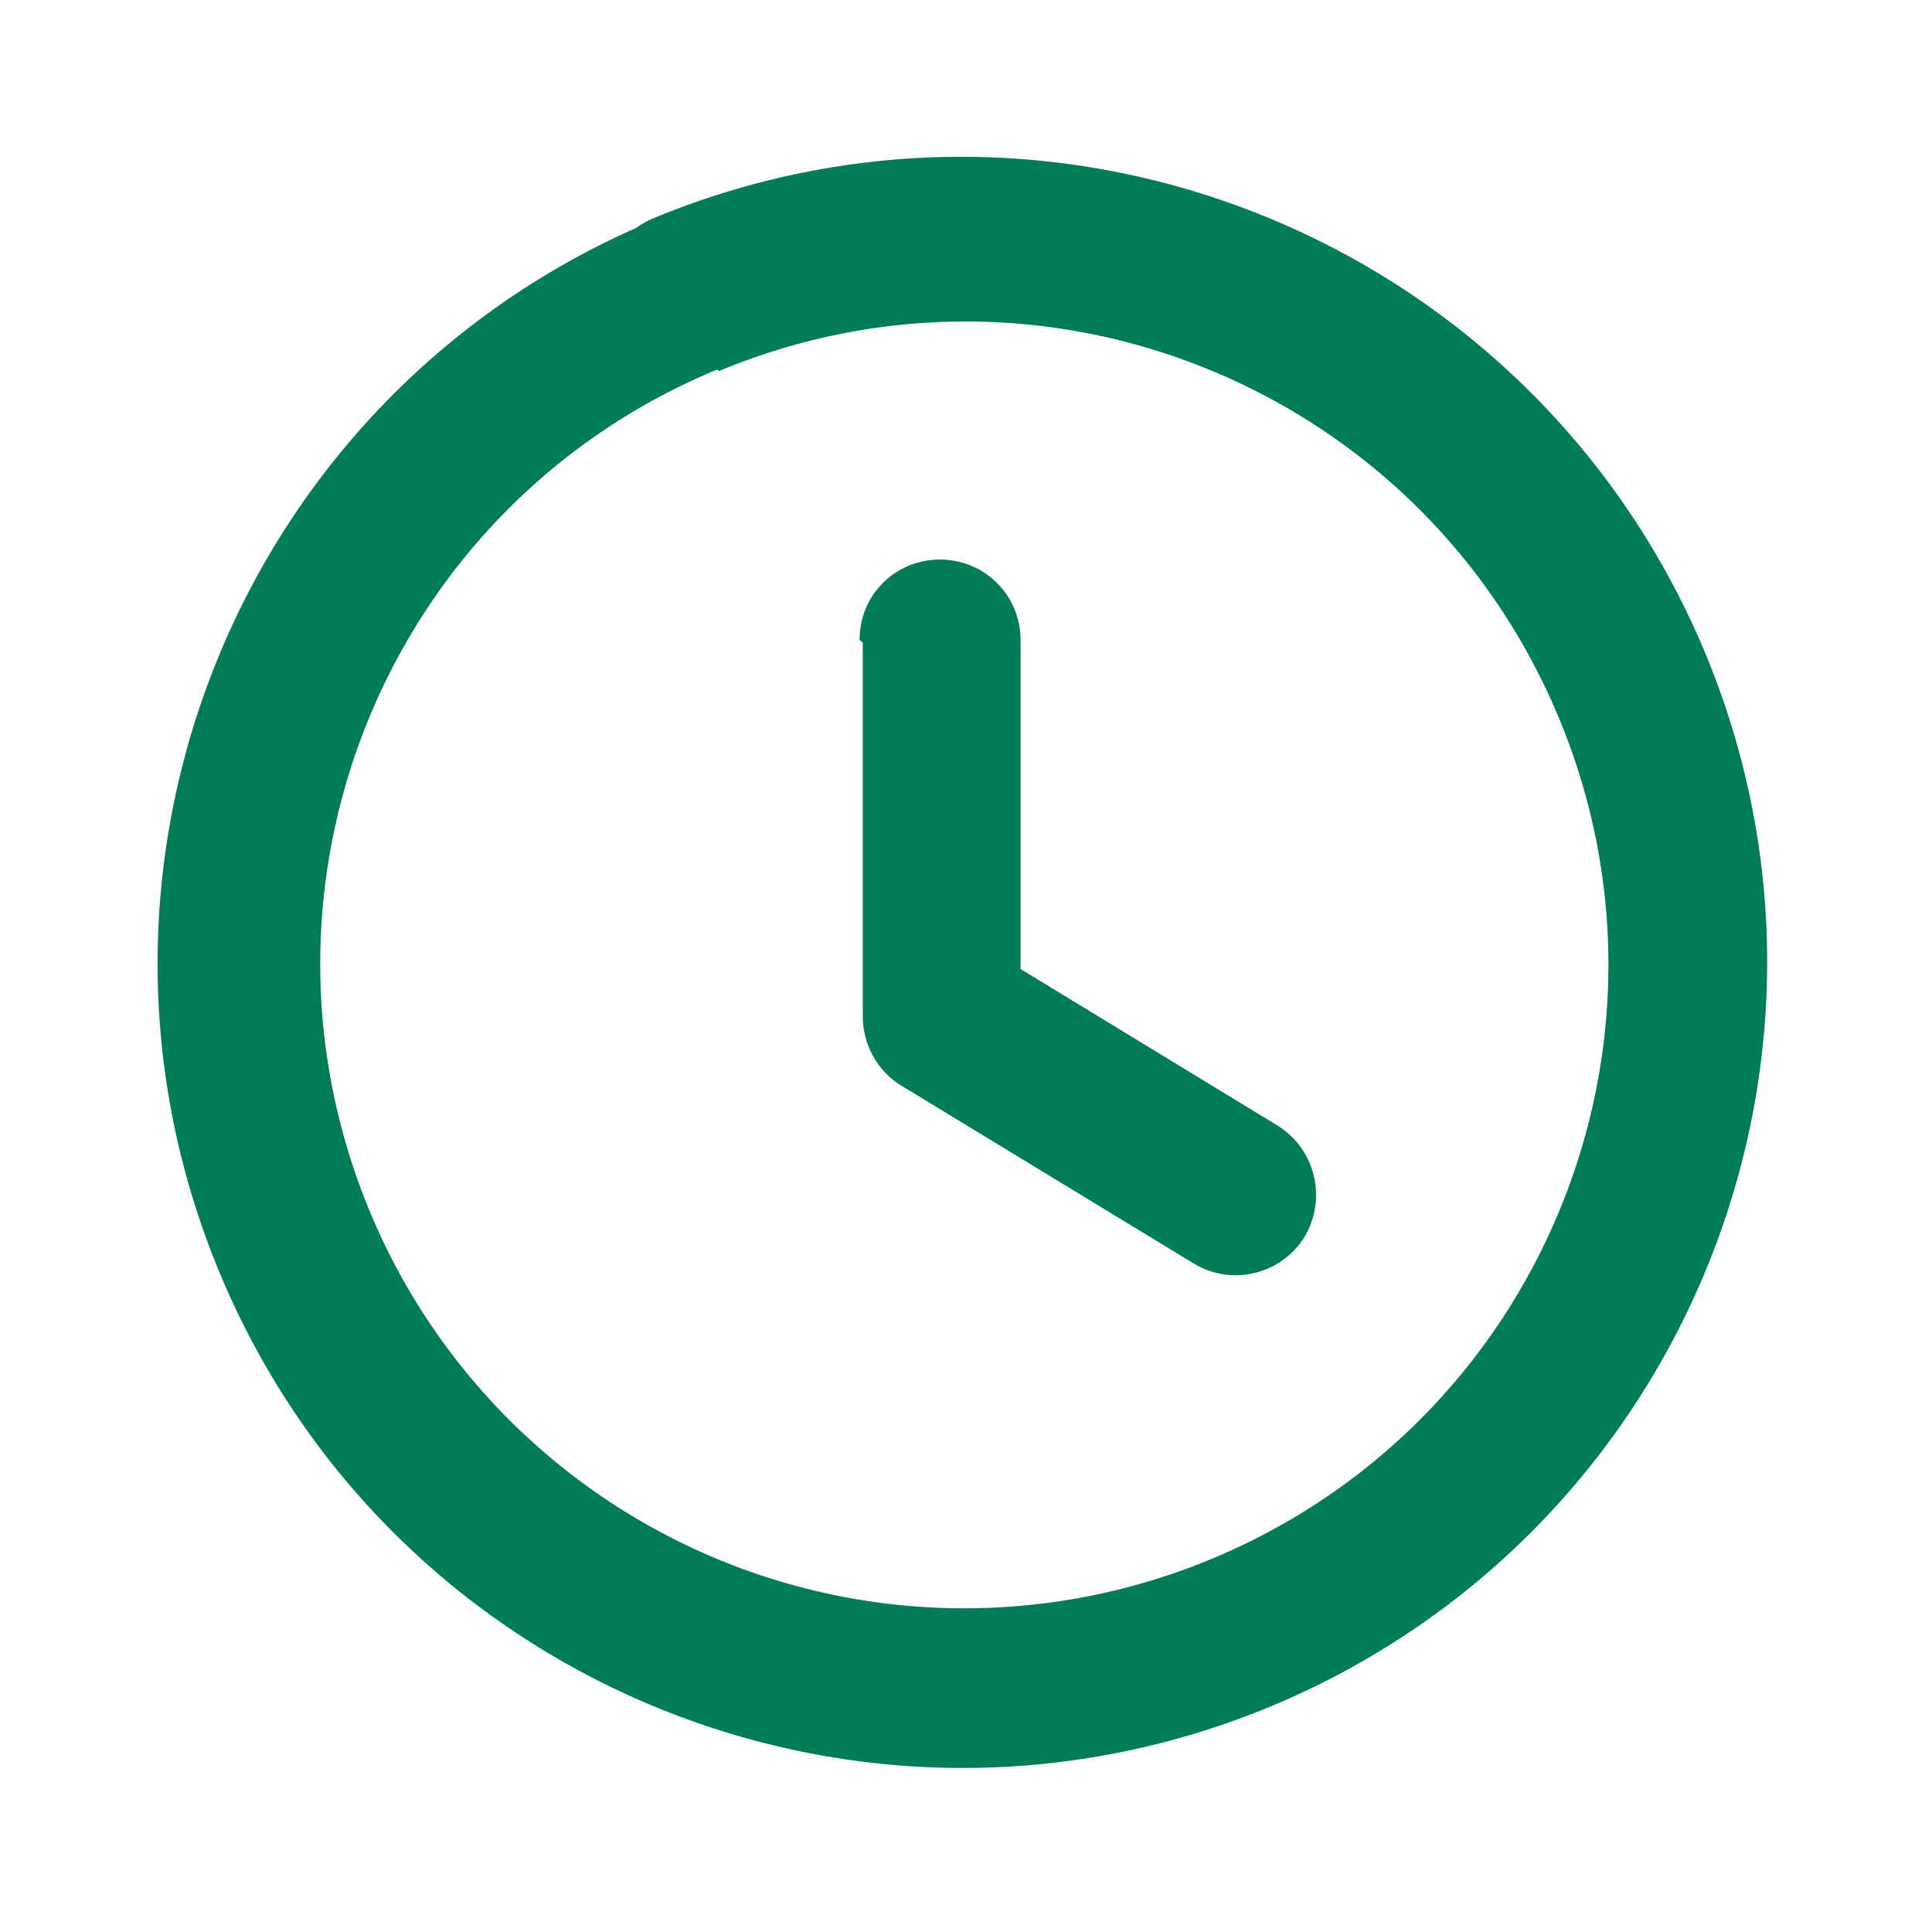
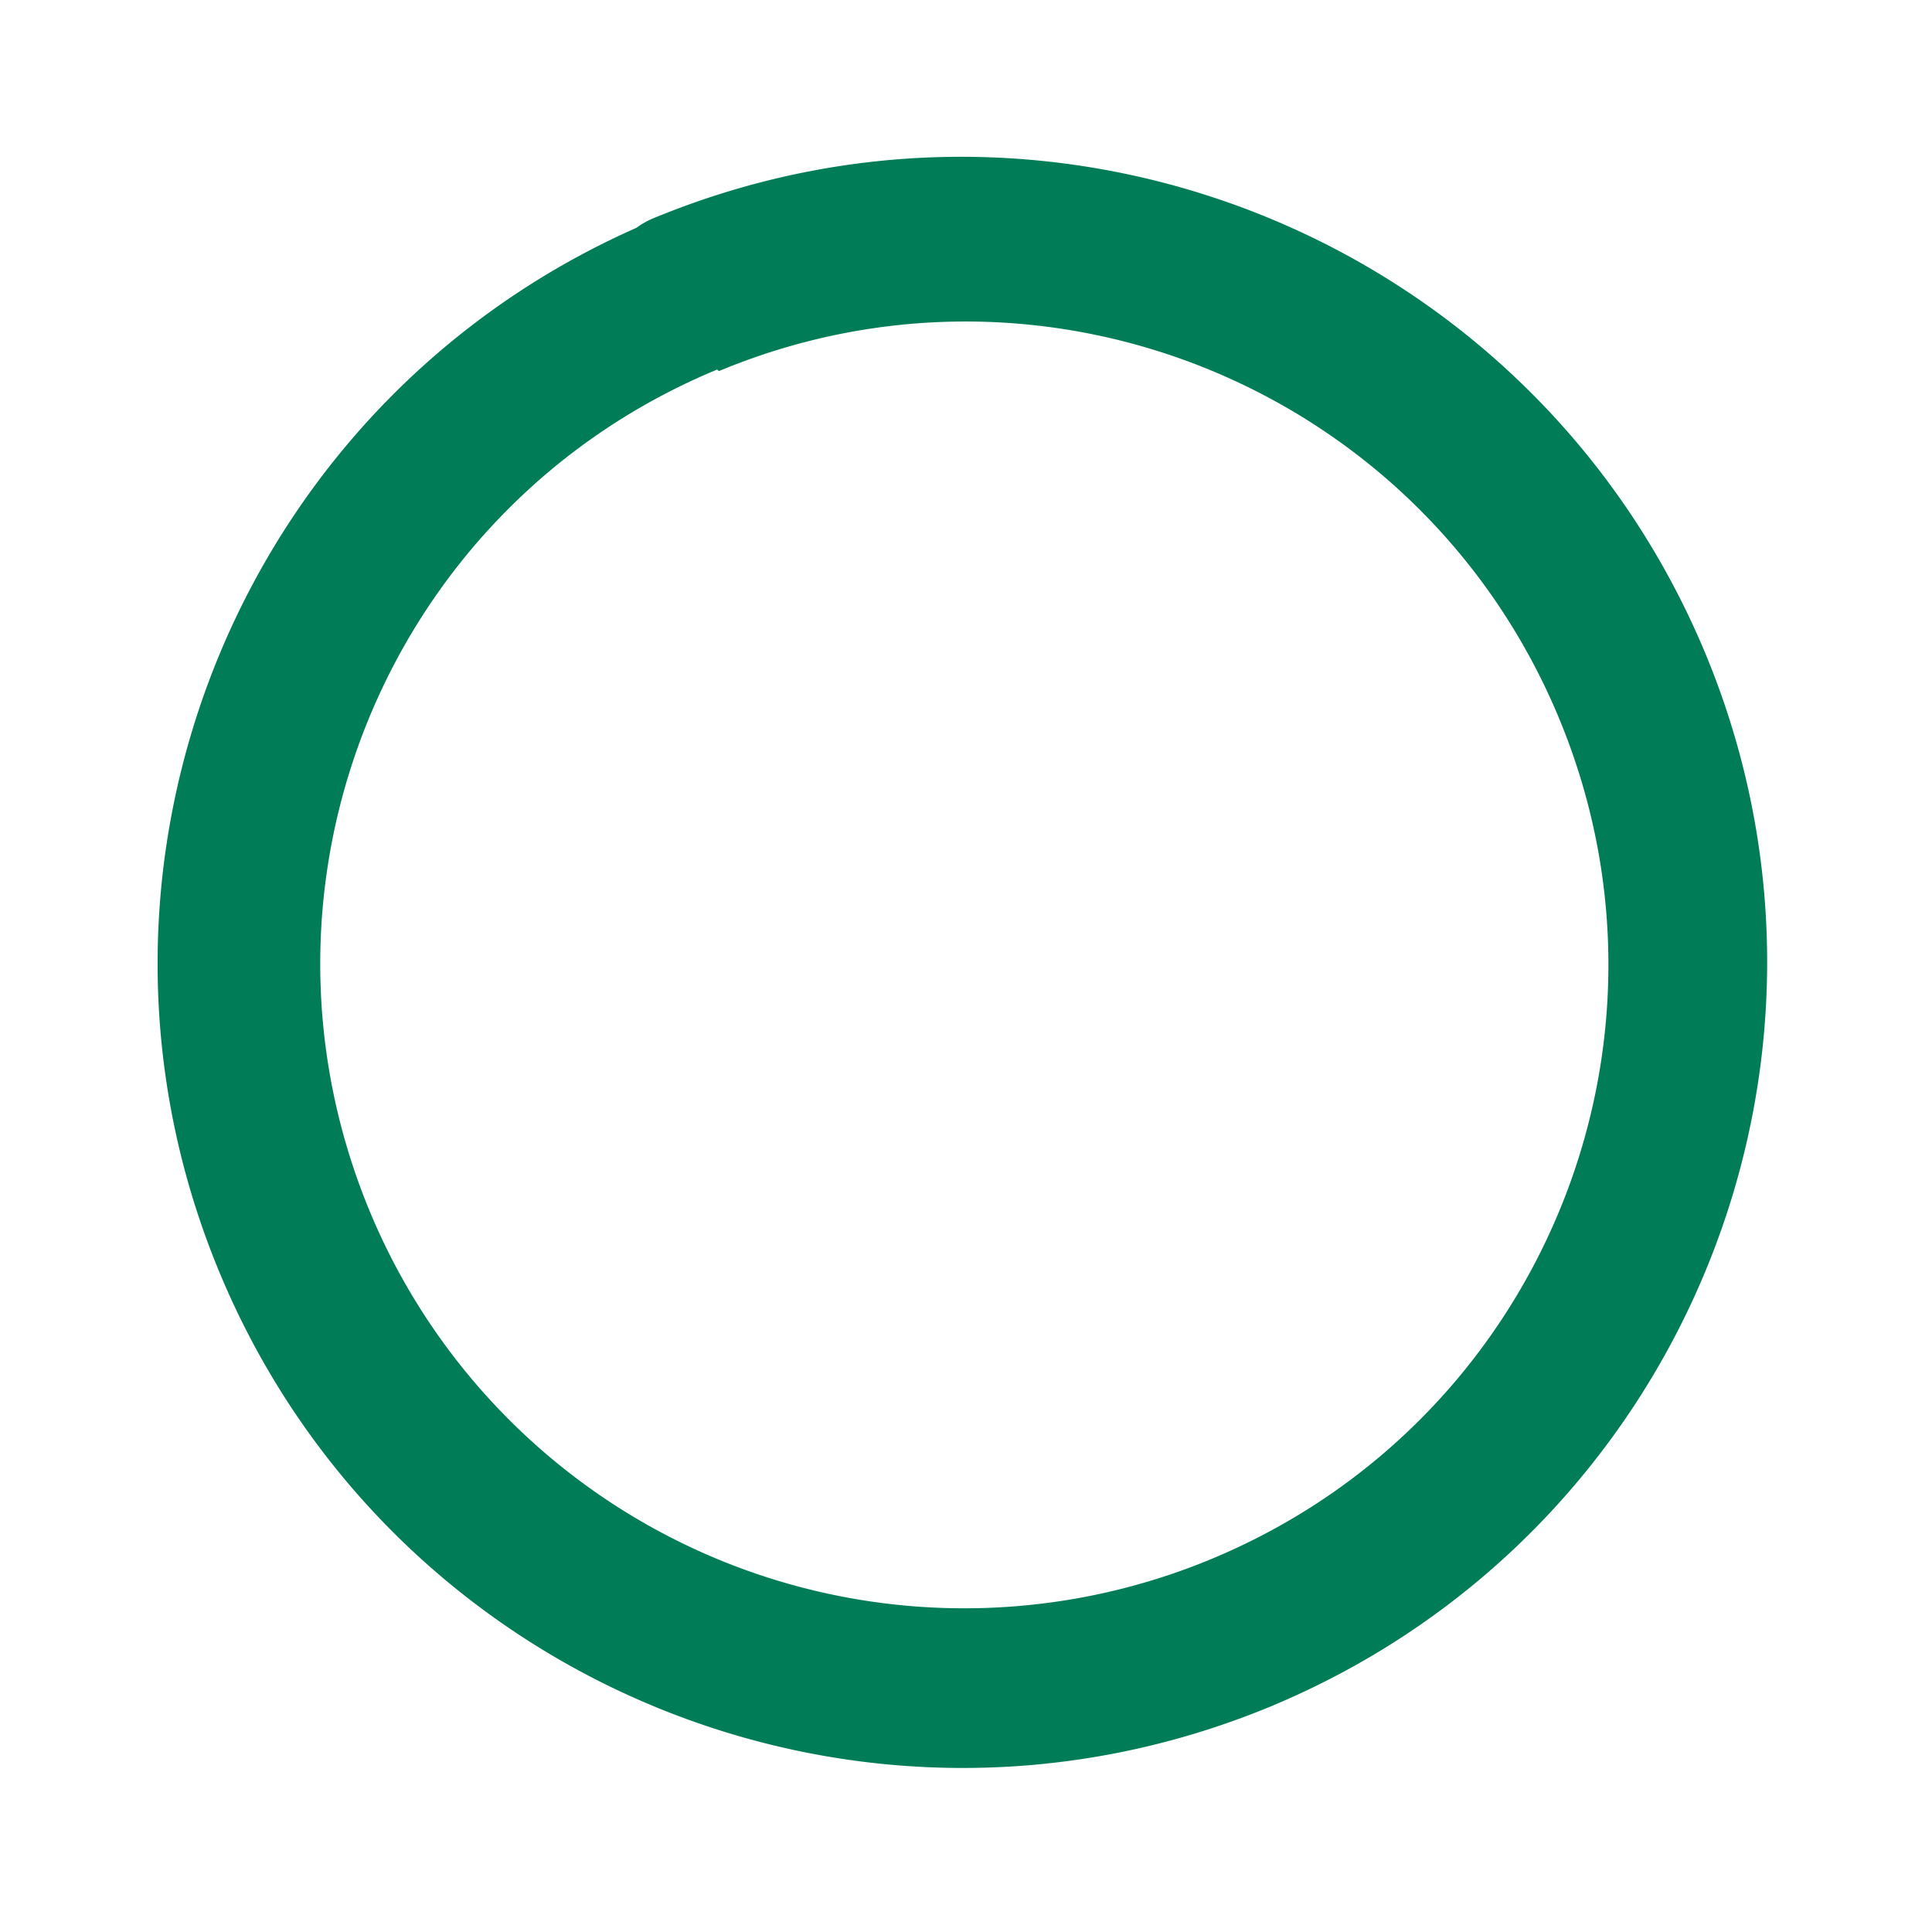
<svg xmlns="http://www.w3.org/2000/svg" width="24" height="24" fill="none" viewBox="0 0 24 24">
  <path fill="#007C57" d="M8.93 4.61c4.08-1.7 8.75.24 10.44 4.32 1.69 4.08-.25 8.75-4.33 10.44a7.997 7.997 0 0 1-10.45-4.33c-1.69-4.09.24-8.76 4.32-10.45a1.008 1.008 0 0 0-.77-1.86C3.03 4.84.61 10.69 2.72 15.79c2.11 5.1 7.96 7.52 13.06 5.41 5.1-2.12 7.52-7.97 5.41-13.07C19.07 3.02 13.22.6 8.12 2.71a.993.993 0 1 0 .75 1.84l.06.06Z" />
-   <path fill="#007C57" d="M10.718 7.98v4.651c0 .34.18.67.47.85l3.65 2.22c.47.28 1.08.13 1.37-.34.28-.48.13-1.09-.34-1.38l-3.66-2.23.47.85v-4.65c0-.56-.45-1-1-1-.56 0-1 .44-1 1l.04.03Z" />
</svg>